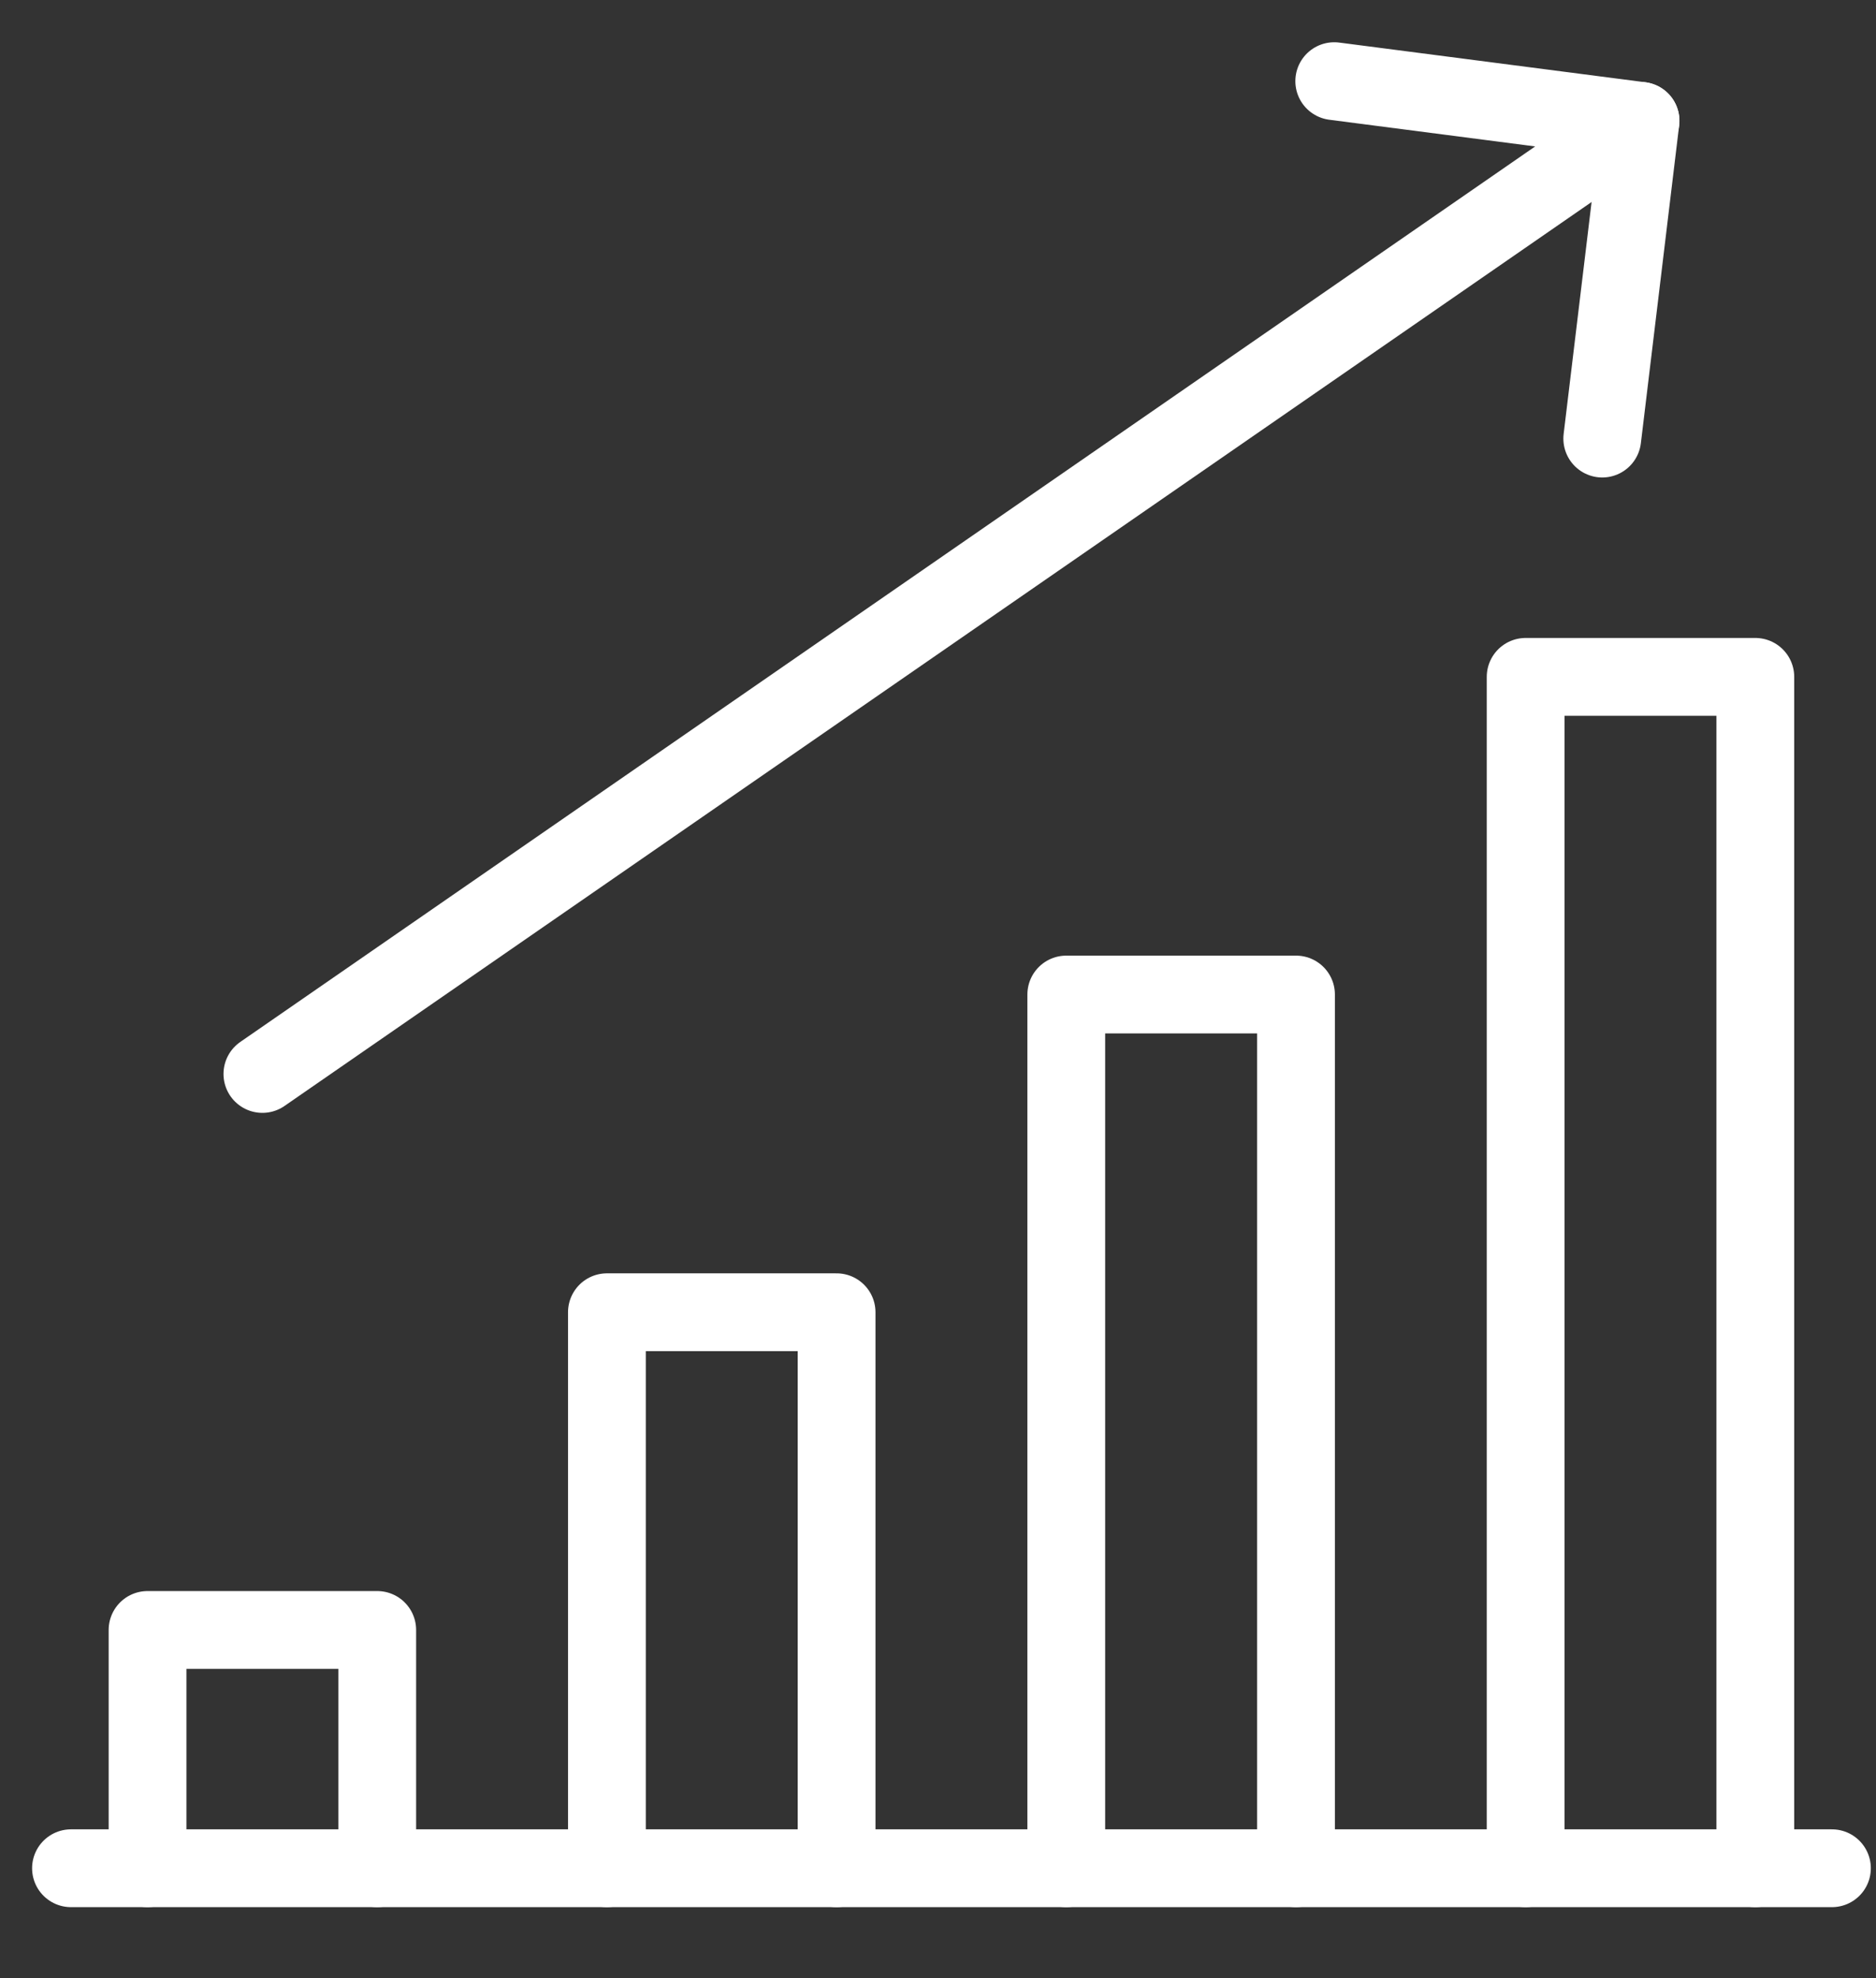
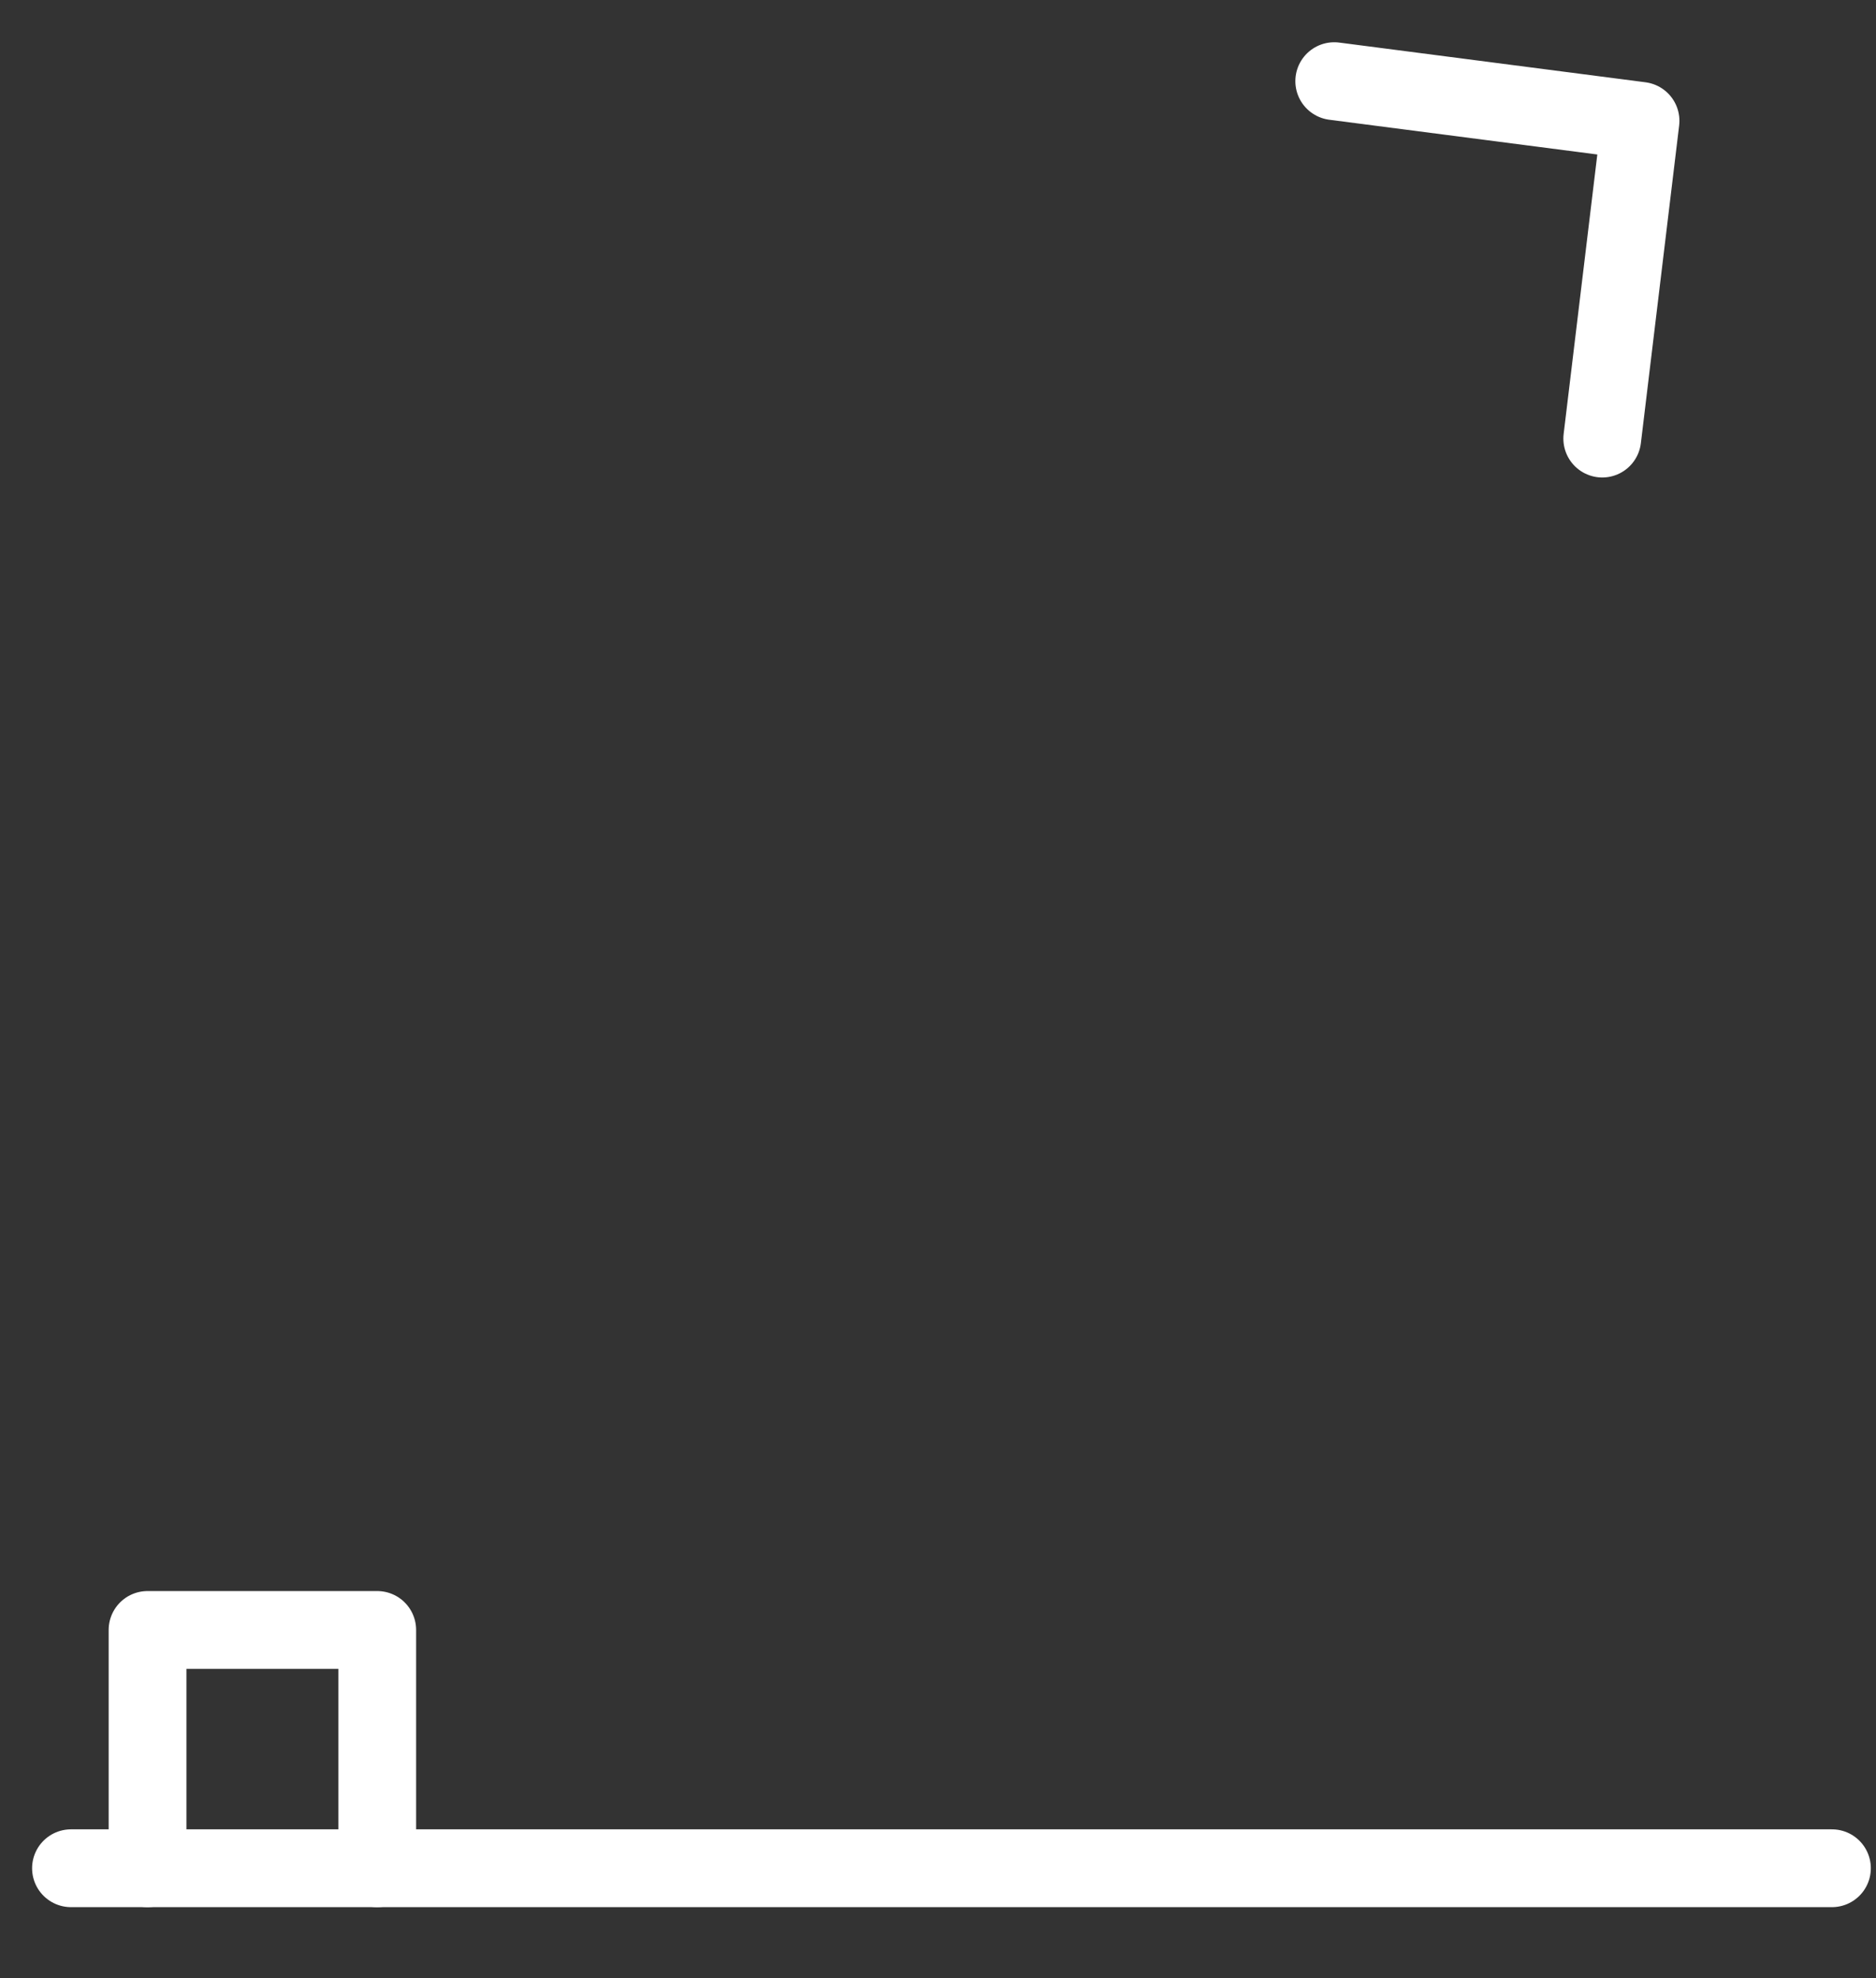
<svg xmlns="http://www.w3.org/2000/svg" width="37" height="39" viewBox="0 0 37 39" fill="none">
  <rect x="0" y="0" width="37" height="39" fill="#333333" stroke="none" />
  <g id="art">
    <path id="Stroke 877" d="M1.4 36.834H36.131" stroke="white" stroke-width="1.534" stroke-linecap="round" stroke-linejoin="round" />
    <path id="Stroke 878" d="M7.44 36.834V32.136H2.91V36.834" stroke="white" stroke-width="1.534" stroke-linecap="round" stroke-linejoin="round" />
-     <path id="Stroke 879" d="M16.5 36.834V25.872H11.97V36.834" stroke="white" stroke-width="1.534" stroke-linecap="round" stroke-linejoin="round" />
-     <path id="Stroke 880" d="M25.561 36.834V19.608H21.03V36.834" stroke="white" stroke-width="1.534" stroke-linecap="round" stroke-linejoin="round" />
-     <path id="Stroke 881" d="M34.62 36.834V13.345H30.09V36.834" stroke="white" stroke-width="1.534" stroke-linecap="round" stroke-linejoin="round" />
-     <path id="Stroke 882" d="M5.175 21.174L32.356 2.383" stroke="white" stroke-width="1.534" stroke-linecap="round" stroke-linejoin="round" />
    <path id="Stroke 883" d="M31.601 8.647L32.356 2.383L26.315 1.6" stroke="white" stroke-width="1.534" stroke-linecap="round" stroke-linejoin="round" />
  </g>
</svg>